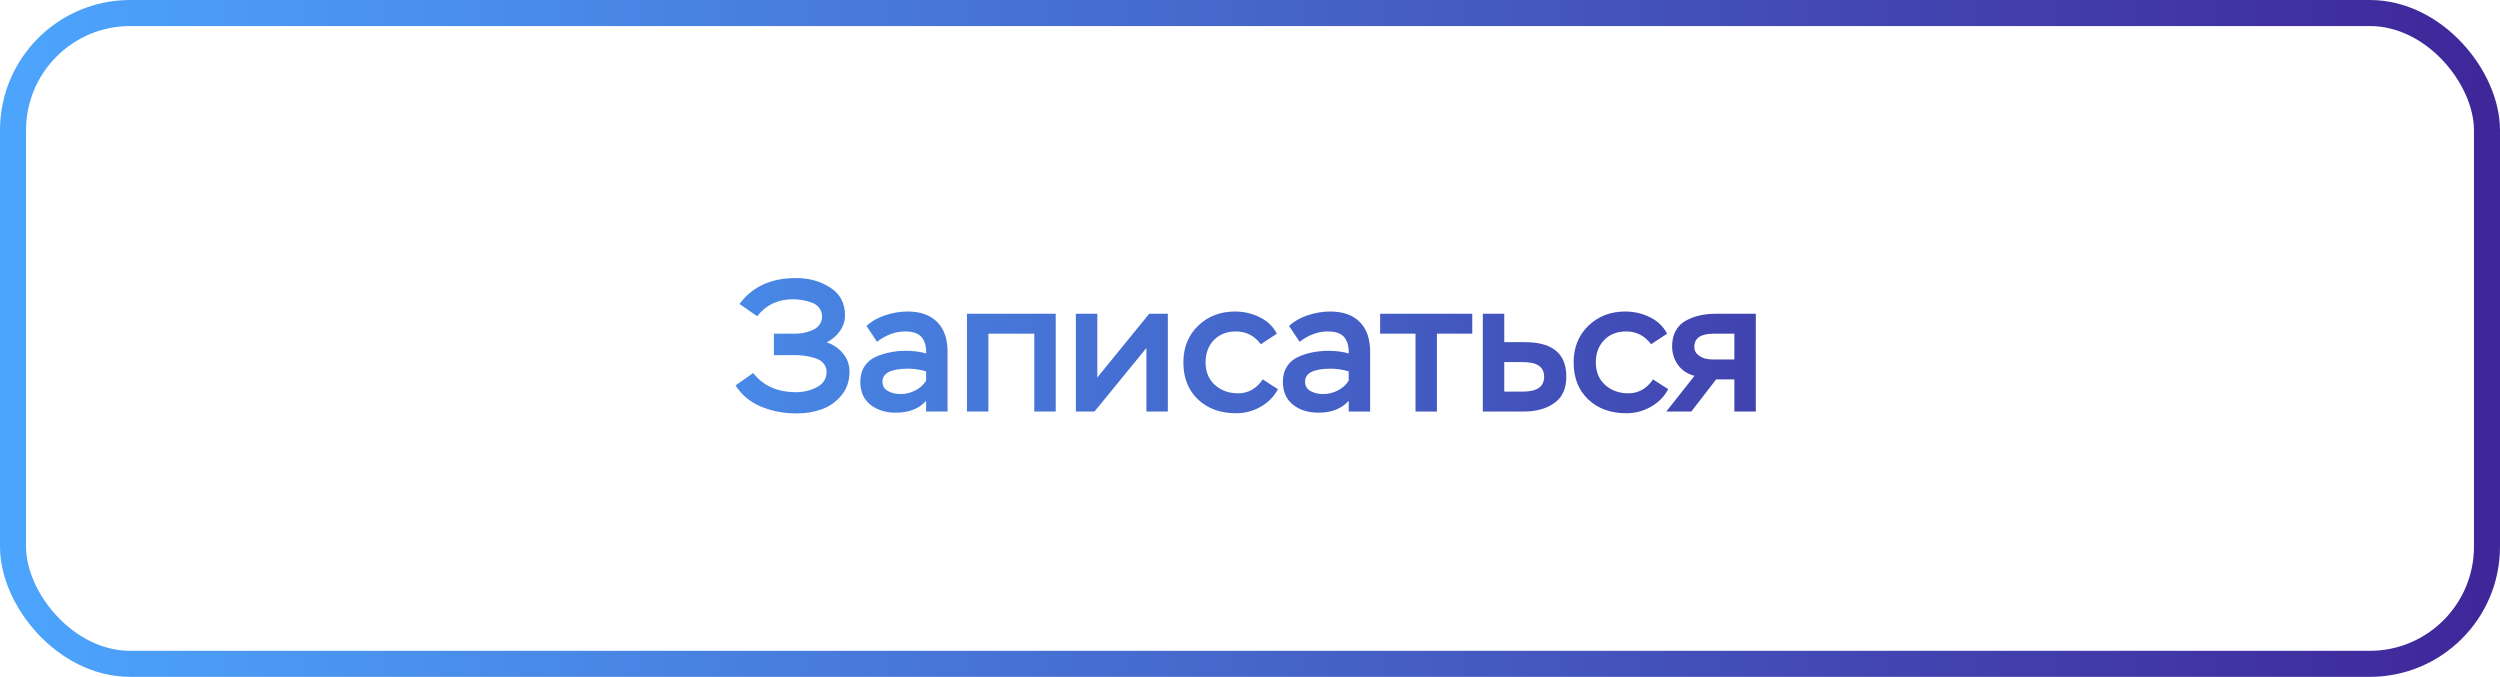
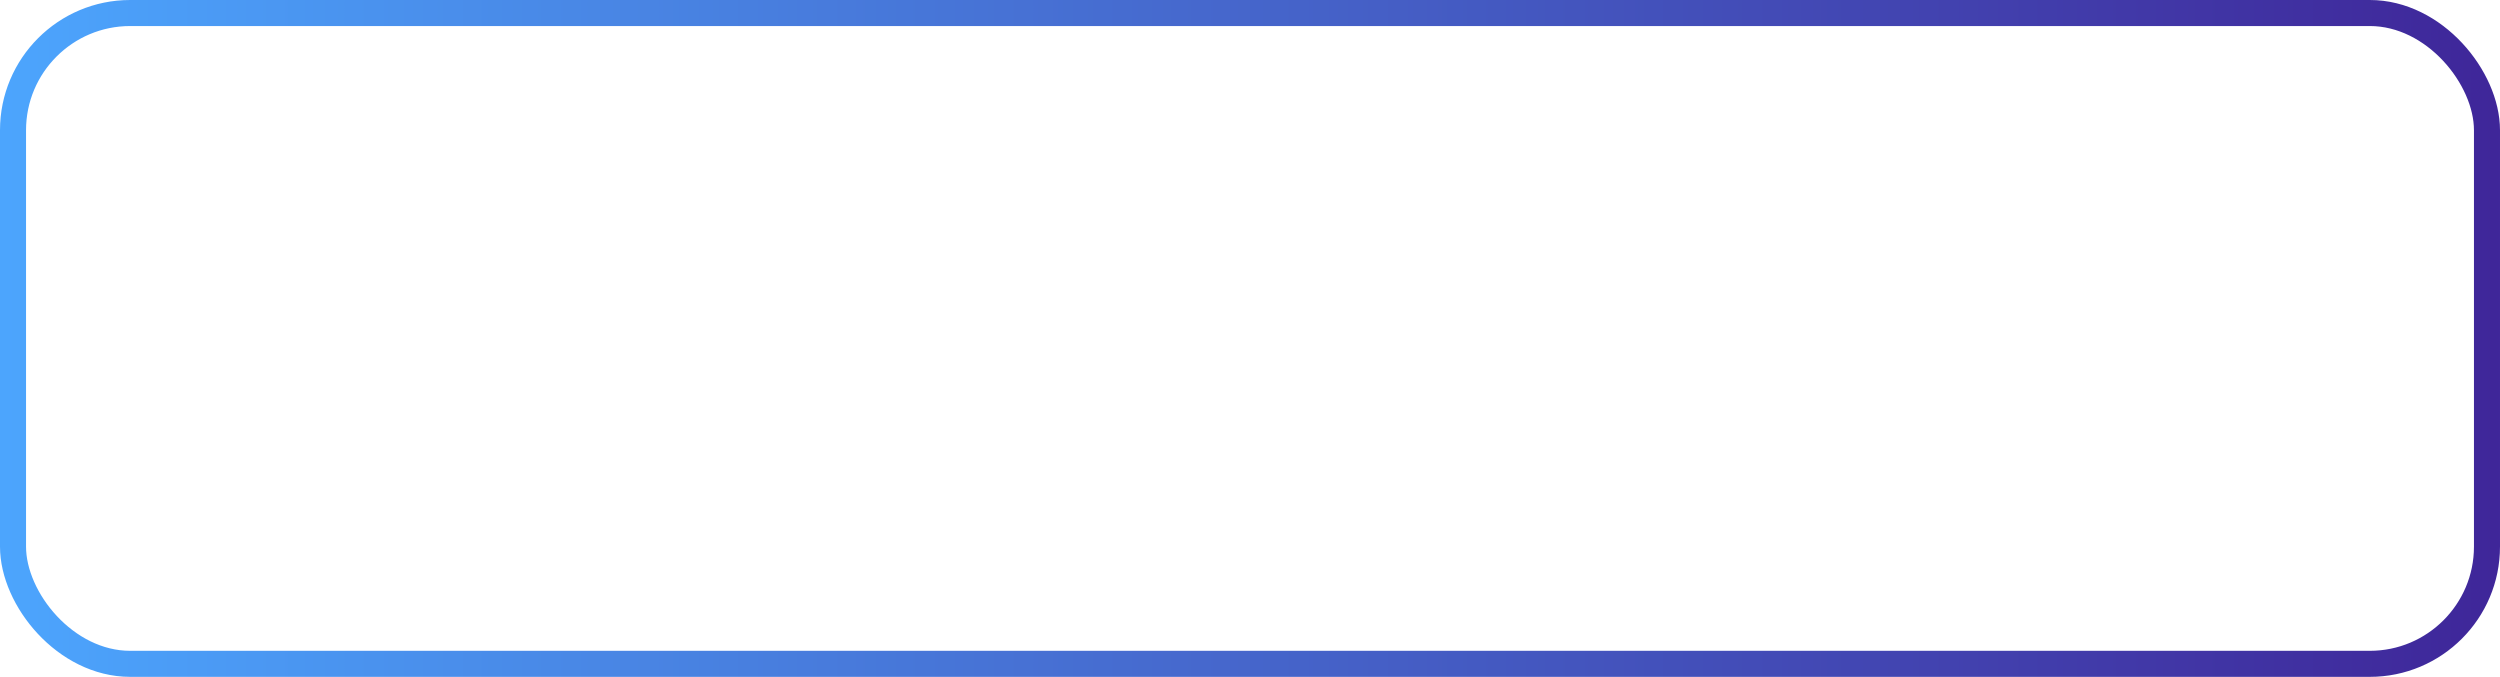
<svg xmlns="http://www.w3.org/2000/svg" width="192" height="52" viewBox="0 0 192 52" fill="none">
  <rect x="1" y="1" width="190" height="49.983" rx="9" stroke="url(#paint0_linear_278_730)" stroke-width="2" />
-   <path d="M61.184 31.752C60.202 31.752 59.292 31.578 58.454 31.232C57.617 30.885 56.962 30.341 56.49 29.6L57.847 28.647C58.608 29.629 59.706 30.12 61.141 30.12C61.718 30.12 62.253 29.99 62.744 29.73C63.235 29.47 63.48 29.08 63.48 28.56C63.48 28.3 63.398 28.079 63.235 27.896C63.081 27.713 62.869 27.583 62.599 27.506C62.339 27.419 62.089 27.361 61.848 27.332C61.617 27.294 61.376 27.275 61.126 27.275H59.436V25.628H61.039C61.261 25.628 61.482 25.609 61.704 25.57C61.925 25.522 62.147 25.455 62.368 25.368C62.599 25.272 62.782 25.137 62.917 24.964C63.061 24.781 63.134 24.569 63.134 24.328C63.134 24.059 63.061 23.832 62.917 23.649C62.773 23.457 62.575 23.317 62.325 23.231C62.084 23.144 61.843 23.081 61.603 23.043C61.372 23.004 61.131 22.985 60.88 22.985C59.744 22.985 58.834 23.418 58.151 24.285L56.793 23.346C57.775 22.017 59.22 21.353 61.126 21.353C62.137 21.353 63.018 21.599 63.769 22.09C64.52 22.571 64.896 23.284 64.896 24.227C64.896 24.66 64.766 25.06 64.506 25.426C64.246 25.792 63.909 26.081 63.495 26.293C64.015 26.466 64.433 26.755 64.751 27.159C65.079 27.554 65.242 28.016 65.242 28.546C65.242 29.258 65.035 29.865 64.621 30.365C64.207 30.866 63.702 31.222 63.105 31.434C62.508 31.646 61.867 31.752 61.184 31.752ZM67.356 26.249L66.548 25.036C66.923 24.68 67.4 24.405 67.978 24.213C68.555 24.02 69.128 23.924 69.696 23.924C70.688 23.924 71.449 24.194 71.978 24.733C72.508 25.262 72.772 26.023 72.772 27.015V31.607H71.126V30.784C70.577 31.391 69.802 31.694 68.801 31.694C68.021 31.694 67.371 31.492 66.851 31.087C66.331 30.674 66.071 30.086 66.071 29.326C66.071 28.863 66.177 28.468 66.389 28.141C66.601 27.814 66.889 27.568 67.255 27.405C67.621 27.241 67.992 27.125 68.368 27.058C68.743 26.981 69.147 26.942 69.581 26.942C70.149 26.942 70.664 27.01 71.126 27.145C71.145 26.615 71.03 26.196 70.779 25.888C70.529 25.599 70.105 25.455 69.508 25.455C68.767 25.455 68.05 25.72 67.356 26.249ZM69.162 30.264C69.557 30.264 69.932 30.173 70.288 29.99C70.645 29.807 70.924 29.557 71.126 29.239V28.517C70.645 28.382 70.187 28.314 69.754 28.314C68.435 28.314 67.775 28.647 67.775 29.311C67.775 29.638 67.915 29.879 68.194 30.033C68.483 30.187 68.806 30.264 69.162 30.264ZM81.08 31.607H79.433V25.628H75.909V31.607H74.263V24.097H81.08V31.607ZM88.043 26.726L84.056 31.607H82.626V24.097H84.273V28.993L88.259 24.097H89.689V31.607H88.043V26.726ZM96.978 29.138L98.148 29.889C97.84 30.466 97.392 30.919 96.805 31.246C96.227 31.574 95.601 31.737 94.927 31.737C93.724 31.737 92.747 31.381 91.996 30.669C91.254 29.956 90.883 29.012 90.883 27.838C90.883 26.692 91.259 25.753 92.01 25.021C92.771 24.29 93.714 23.924 94.841 23.924C95.515 23.924 96.145 24.068 96.733 24.357C97.33 24.646 97.773 25.07 98.061 25.628L96.834 26.437C96.343 25.782 95.703 25.455 94.913 25.455C94.22 25.455 93.656 25.676 93.223 26.119C92.799 26.562 92.588 27.135 92.588 27.838C92.588 28.55 92.824 29.123 93.295 29.557C93.777 29.99 94.374 30.206 95.086 30.206C95.866 30.206 96.497 29.85 96.978 29.138ZM99.81 26.249L99.001 25.036C99.377 24.68 99.854 24.405 100.431 24.213C101.009 24.02 101.582 23.924 102.15 23.924C103.142 23.924 103.902 24.194 104.432 24.733C104.962 25.262 105.226 26.023 105.226 27.015V31.607H103.58V30.784C103.031 31.391 102.256 31.694 101.255 31.694C100.475 31.694 99.825 31.492 99.305 31.087C98.785 30.674 98.525 30.086 98.525 29.326C98.525 28.863 98.631 28.468 98.843 28.141C99.055 27.814 99.343 27.568 99.709 27.405C100.075 27.241 100.446 27.125 100.821 27.058C101.197 26.981 101.601 26.942 102.034 26.942C102.603 26.942 103.118 27.01 103.58 27.145C103.599 26.615 103.484 26.196 103.233 25.888C102.983 25.599 102.559 25.455 101.962 25.455C101.221 25.455 100.504 25.72 99.81 26.249ZM101.616 30.264C102.01 30.264 102.386 30.173 102.742 29.99C103.098 29.807 103.378 29.557 103.58 29.239V28.517C103.098 28.382 102.641 28.314 102.208 28.314C100.889 28.314 100.229 28.647 100.229 29.311C100.229 29.638 100.369 29.879 100.648 30.033C100.937 30.187 101.259 30.264 101.616 30.264ZM108.71 25.628H105.994V24.097H113.071V25.628H110.356V31.607H108.71V25.628ZM117.016 31.607H113.881V24.097H115.528V26.278H117.117C119.235 26.278 120.294 27.159 120.294 28.921C120.294 29.845 119.986 30.524 119.37 30.957C118.753 31.391 117.969 31.607 117.016 31.607ZM116.972 27.809H115.528V30.076H116.958C118.046 30.076 118.59 29.696 118.59 28.936C118.59 28.184 118.051 27.809 116.972 27.809ZM126.95 29.138L128.12 29.889C127.812 30.466 127.364 30.919 126.776 31.246C126.199 31.574 125.573 31.737 124.899 31.737C123.695 31.737 122.718 31.381 121.967 30.669C121.226 29.956 120.855 29.012 120.855 27.838C120.855 26.692 121.23 25.753 121.981 25.021C122.742 24.29 123.686 23.924 124.812 23.924C125.486 23.924 126.117 24.068 126.704 24.357C127.301 24.646 127.744 25.07 128.033 25.628L126.805 26.437C126.314 25.782 125.674 25.455 124.884 25.455C124.191 25.455 123.628 25.676 123.195 26.119C122.771 26.562 122.559 27.135 122.559 27.838C122.559 28.55 122.795 29.123 123.267 29.557C123.748 29.99 124.345 30.206 125.058 30.206C125.838 30.206 126.468 29.85 126.95 29.138ZM131.755 24.097H134.846V31.607H133.199V29.138H131.798L129.892 31.607H127.971L130.138 28.863C129.608 28.729 129.189 28.454 128.881 28.04C128.573 27.626 128.419 27.14 128.419 26.581C128.419 26.119 128.515 25.72 128.708 25.383C128.9 25.046 129.16 24.791 129.488 24.617C129.825 24.434 130.176 24.304 130.542 24.227C130.917 24.14 131.322 24.097 131.755 24.097ZM130.123 26.639C130.123 26.928 130.253 27.159 130.513 27.332C130.754 27.515 131.105 27.607 131.567 27.607H133.199V25.628H131.611C130.619 25.628 130.123 25.965 130.123 26.639Z" fill="url(#paint1_linear_278_730)" />
  <defs>
    <linearGradient id="paint0_linear_278_730" x1="0" y1="25.991" x2="192" y2="25.991" gradientUnits="userSpaceOnUse">
      <stop stop-color="#4CA5FD" />
      <stop offset="1" stop-color="#3F2699" />
    </linearGradient>
    <linearGradient id="paint1_linear_278_730" x1="170.593" y1="26.607" x2="21.408" y2="26.607" gradientUnits="userSpaceOnUse">
      <stop stop-color="#3E2396" />
      <stop offset="1" stop-color="#4BA8FF" />
    </linearGradient>
  </defs>
</svg>